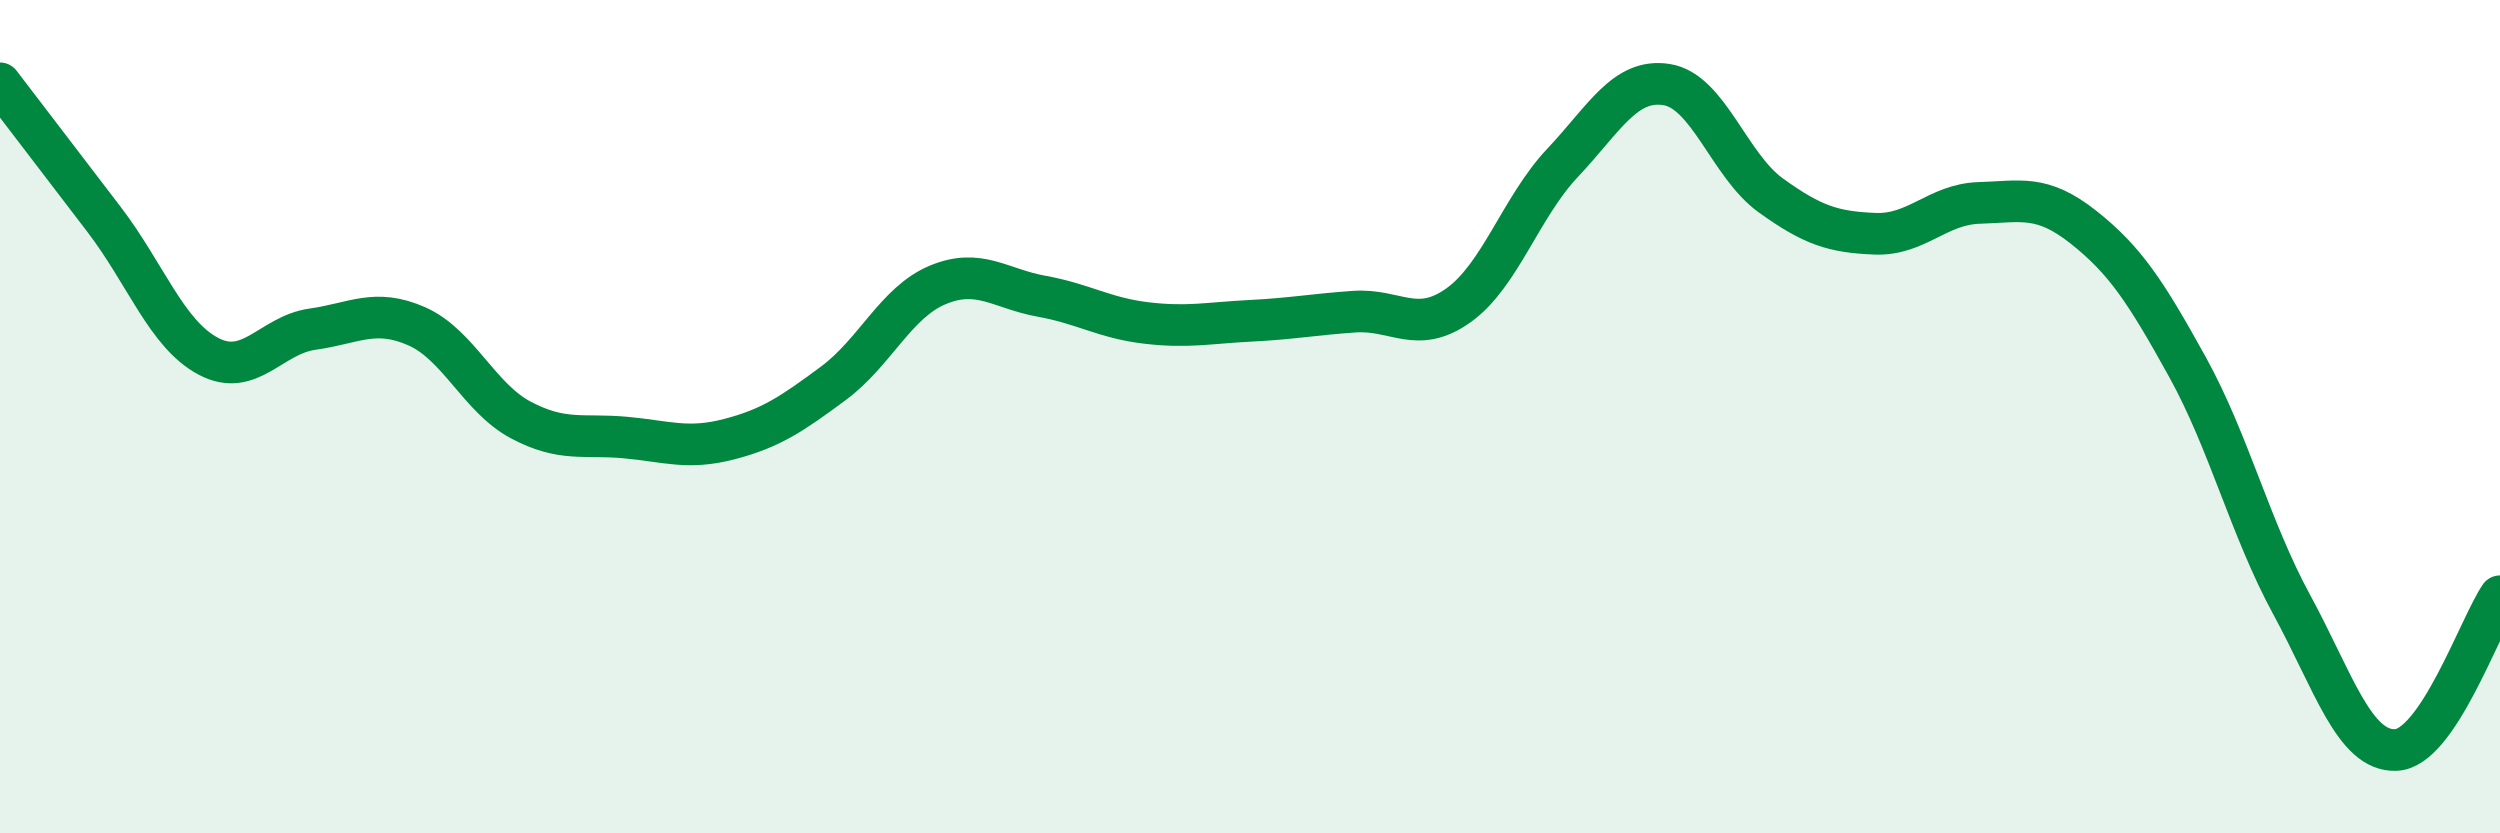
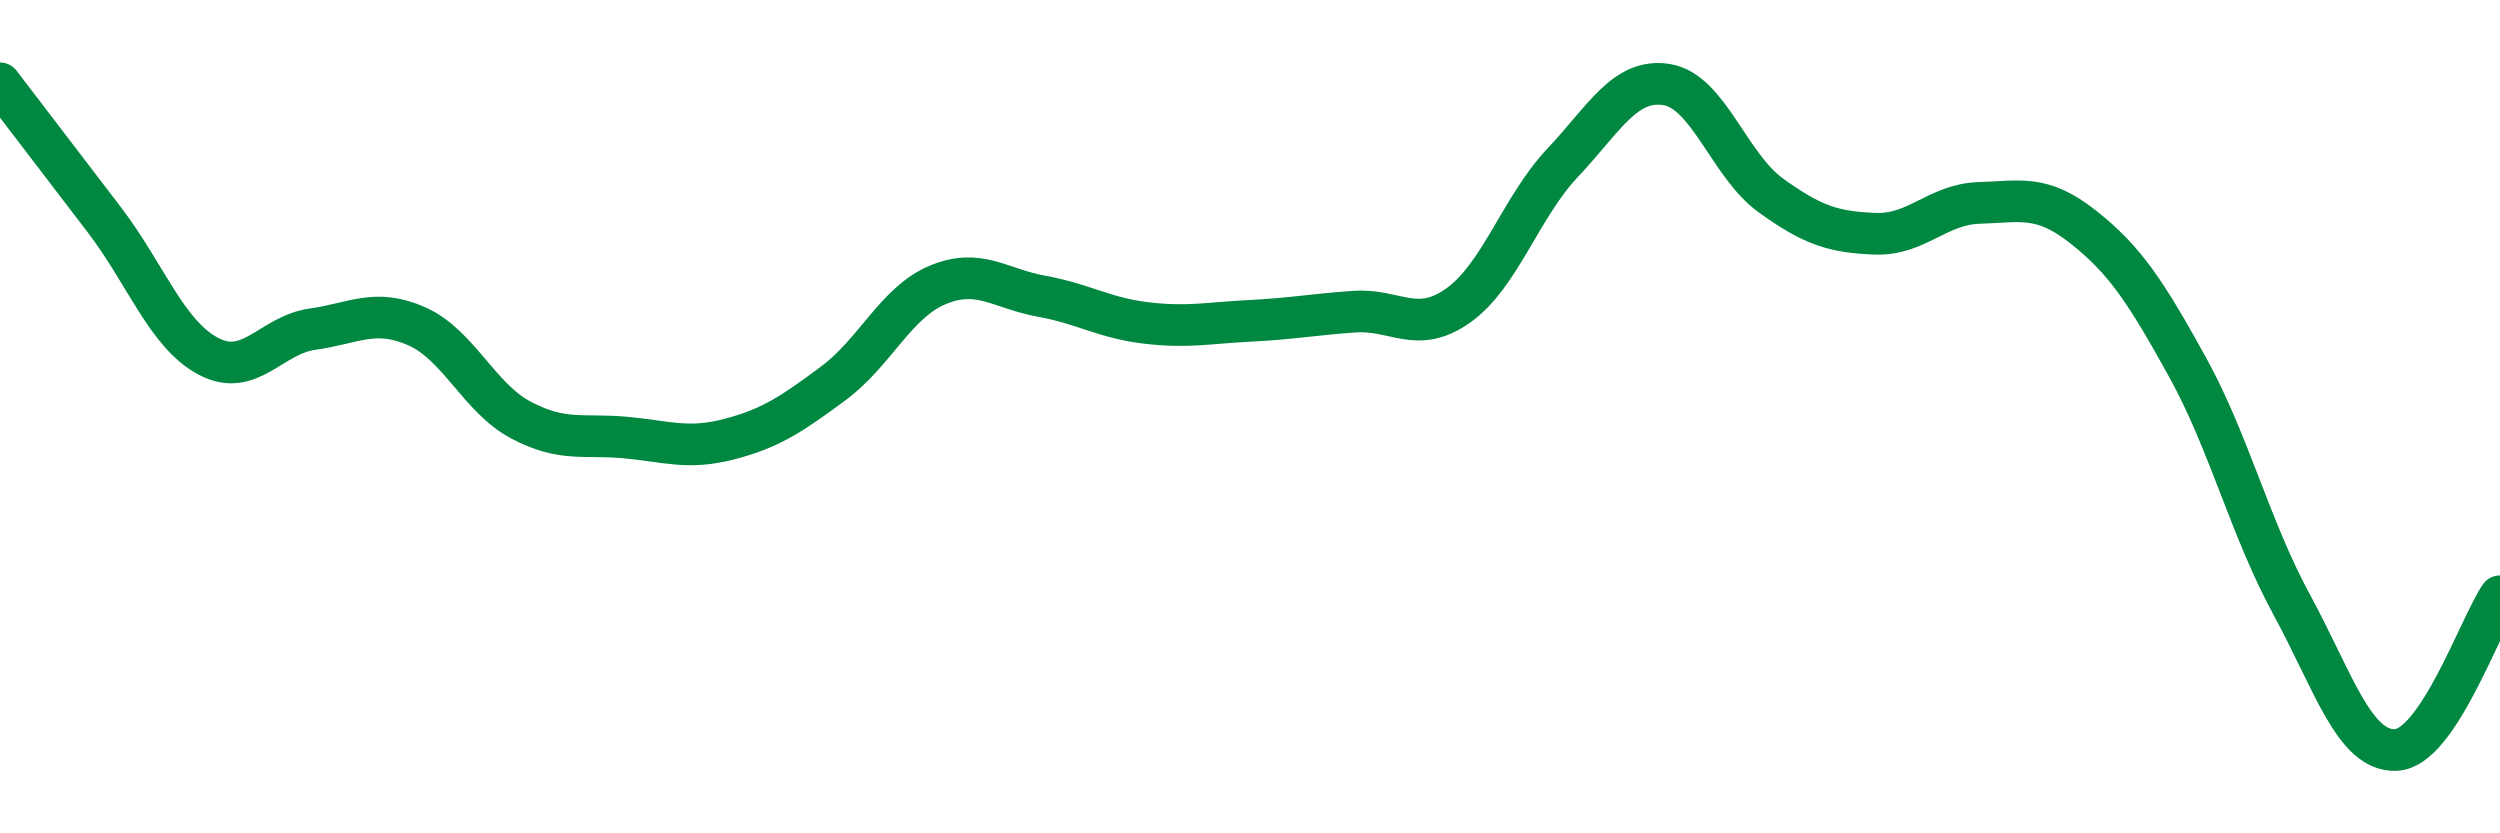
<svg xmlns="http://www.w3.org/2000/svg" width="60" height="20" viewBox="0 0 60 20">
-   <path d="M 0,2 C 0.5,2.65 1.5,3.96 2.5,5.27 C 3.5,6.58 4,8.02 5,8.55 C 6,9.08 6.5,8.04 7.5,7.9 C 8.5,7.76 9,7.39 10,7.83 C 11,8.27 11.5,9.55 12.5,10.08 C 13.5,10.61 14,10.41 15,10.5 C 16,10.59 16.5,10.8 17.5,10.54 C 18.5,10.28 19,9.94 20,9.2 C 21,8.46 21.5,7.26 22.5,6.84 C 23.5,6.42 24,6.93 25,7.11 C 26,7.29 26.5,7.63 27.5,7.75 C 28.5,7.87 29,7.75 30,7.7 C 31,7.65 31.5,7.55 32.5,7.48 C 33.5,7.41 34,8.04 35,7.33 C 36,6.62 36.5,4.97 37.5,3.91 C 38.5,2.85 39,1.87 40,2.03 C 41,2.19 41.5,3.97 42.5,4.69 C 43.5,5.41 44,5.57 45,5.61 C 46,5.65 46.5,4.9 47.5,4.87 C 48.5,4.84 49,4.66 50,5.45 C 51,6.24 51.5,7 52.5,8.81 C 53.5,10.62 54,12.67 55,14.51 C 56,16.35 56.5,18.04 57.5,18 C 58.5,17.96 59.5,15.05 60,14.31L60 20L0 20Z" fill="#008740" opacity="0.1" stroke-linecap="round" stroke-linejoin="round" />
  <path d="M 0,2 C 0.5,2.65 1.5,3.96 2.5,5.27 C 3.5,6.58 4,8.02 5,8.55 C 6,9.08 6.5,8.04 7.5,7.9 C 8.5,7.76 9,7.39 10,7.83 C 11,8.27 11.5,9.55 12.5,10.08 C 13.5,10.61 14,10.41 15,10.5 C 16,10.59 16.5,10.8 17.5,10.54 C 18.5,10.28 19,9.94 20,9.2 C 21,8.46 21.5,7.26 22.5,6.84 C 23.5,6.42 24,6.93 25,7.11 C 26,7.29 26.5,7.63 27.5,7.75 C 28.5,7.87 29,7.75 30,7.7 C 31,7.65 31.5,7.55 32.5,7.48 C 33.5,7.41 34,8.04 35,7.33 C 36,6.62 36.5,4.97 37.5,3.91 C 38.5,2.85 39,1.87 40,2.03 C 41,2.19 41.5,3.97 42.5,4.69 C 43.5,5.41 44,5.57 45,5.61 C 46,5.65 46.5,4.9 47.5,4.87 C 48.5,4.84 49,4.66 50,5.45 C 51,6.24 51.5,7 52.5,8.81 C 53.5,10.62 54,12.67 55,14.51 C 56,16.35 56.5,18.04 57.5,18 C 58.5,17.96 59.5,15.05 60,14.31" stroke="#008740" stroke-width="1" fill="none" stroke-linecap="round" stroke-linejoin="round" />
</svg>